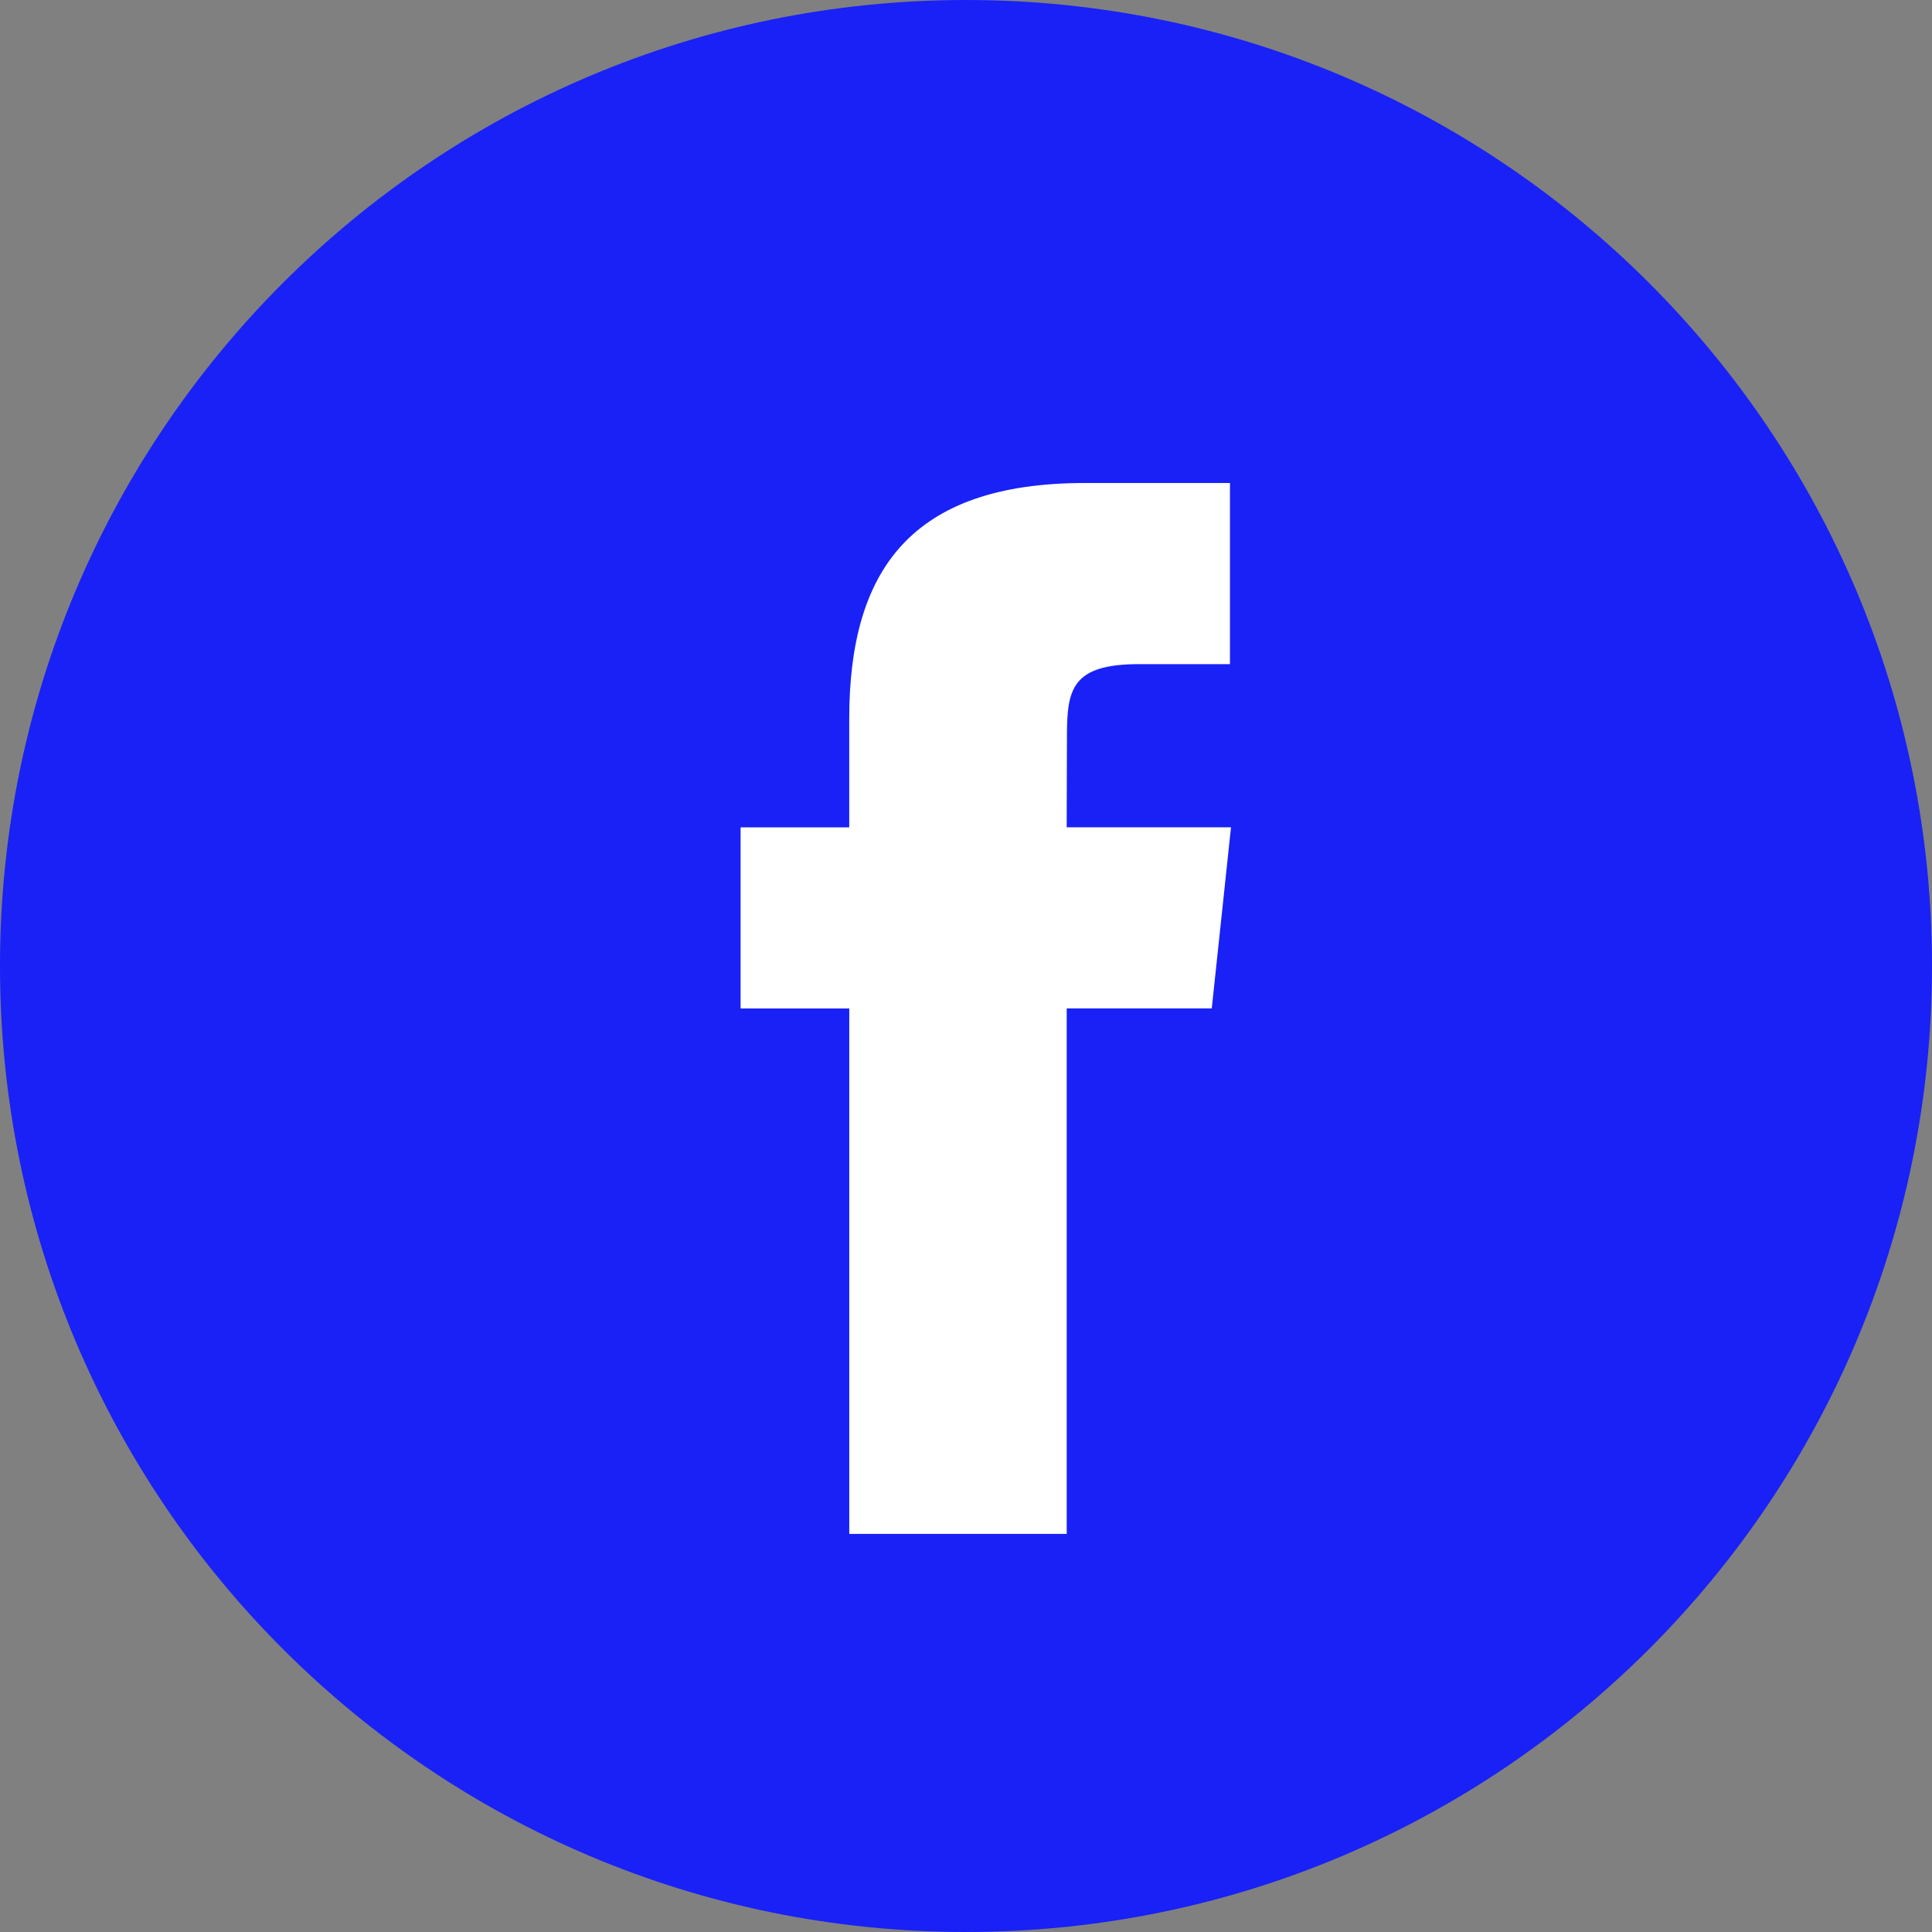
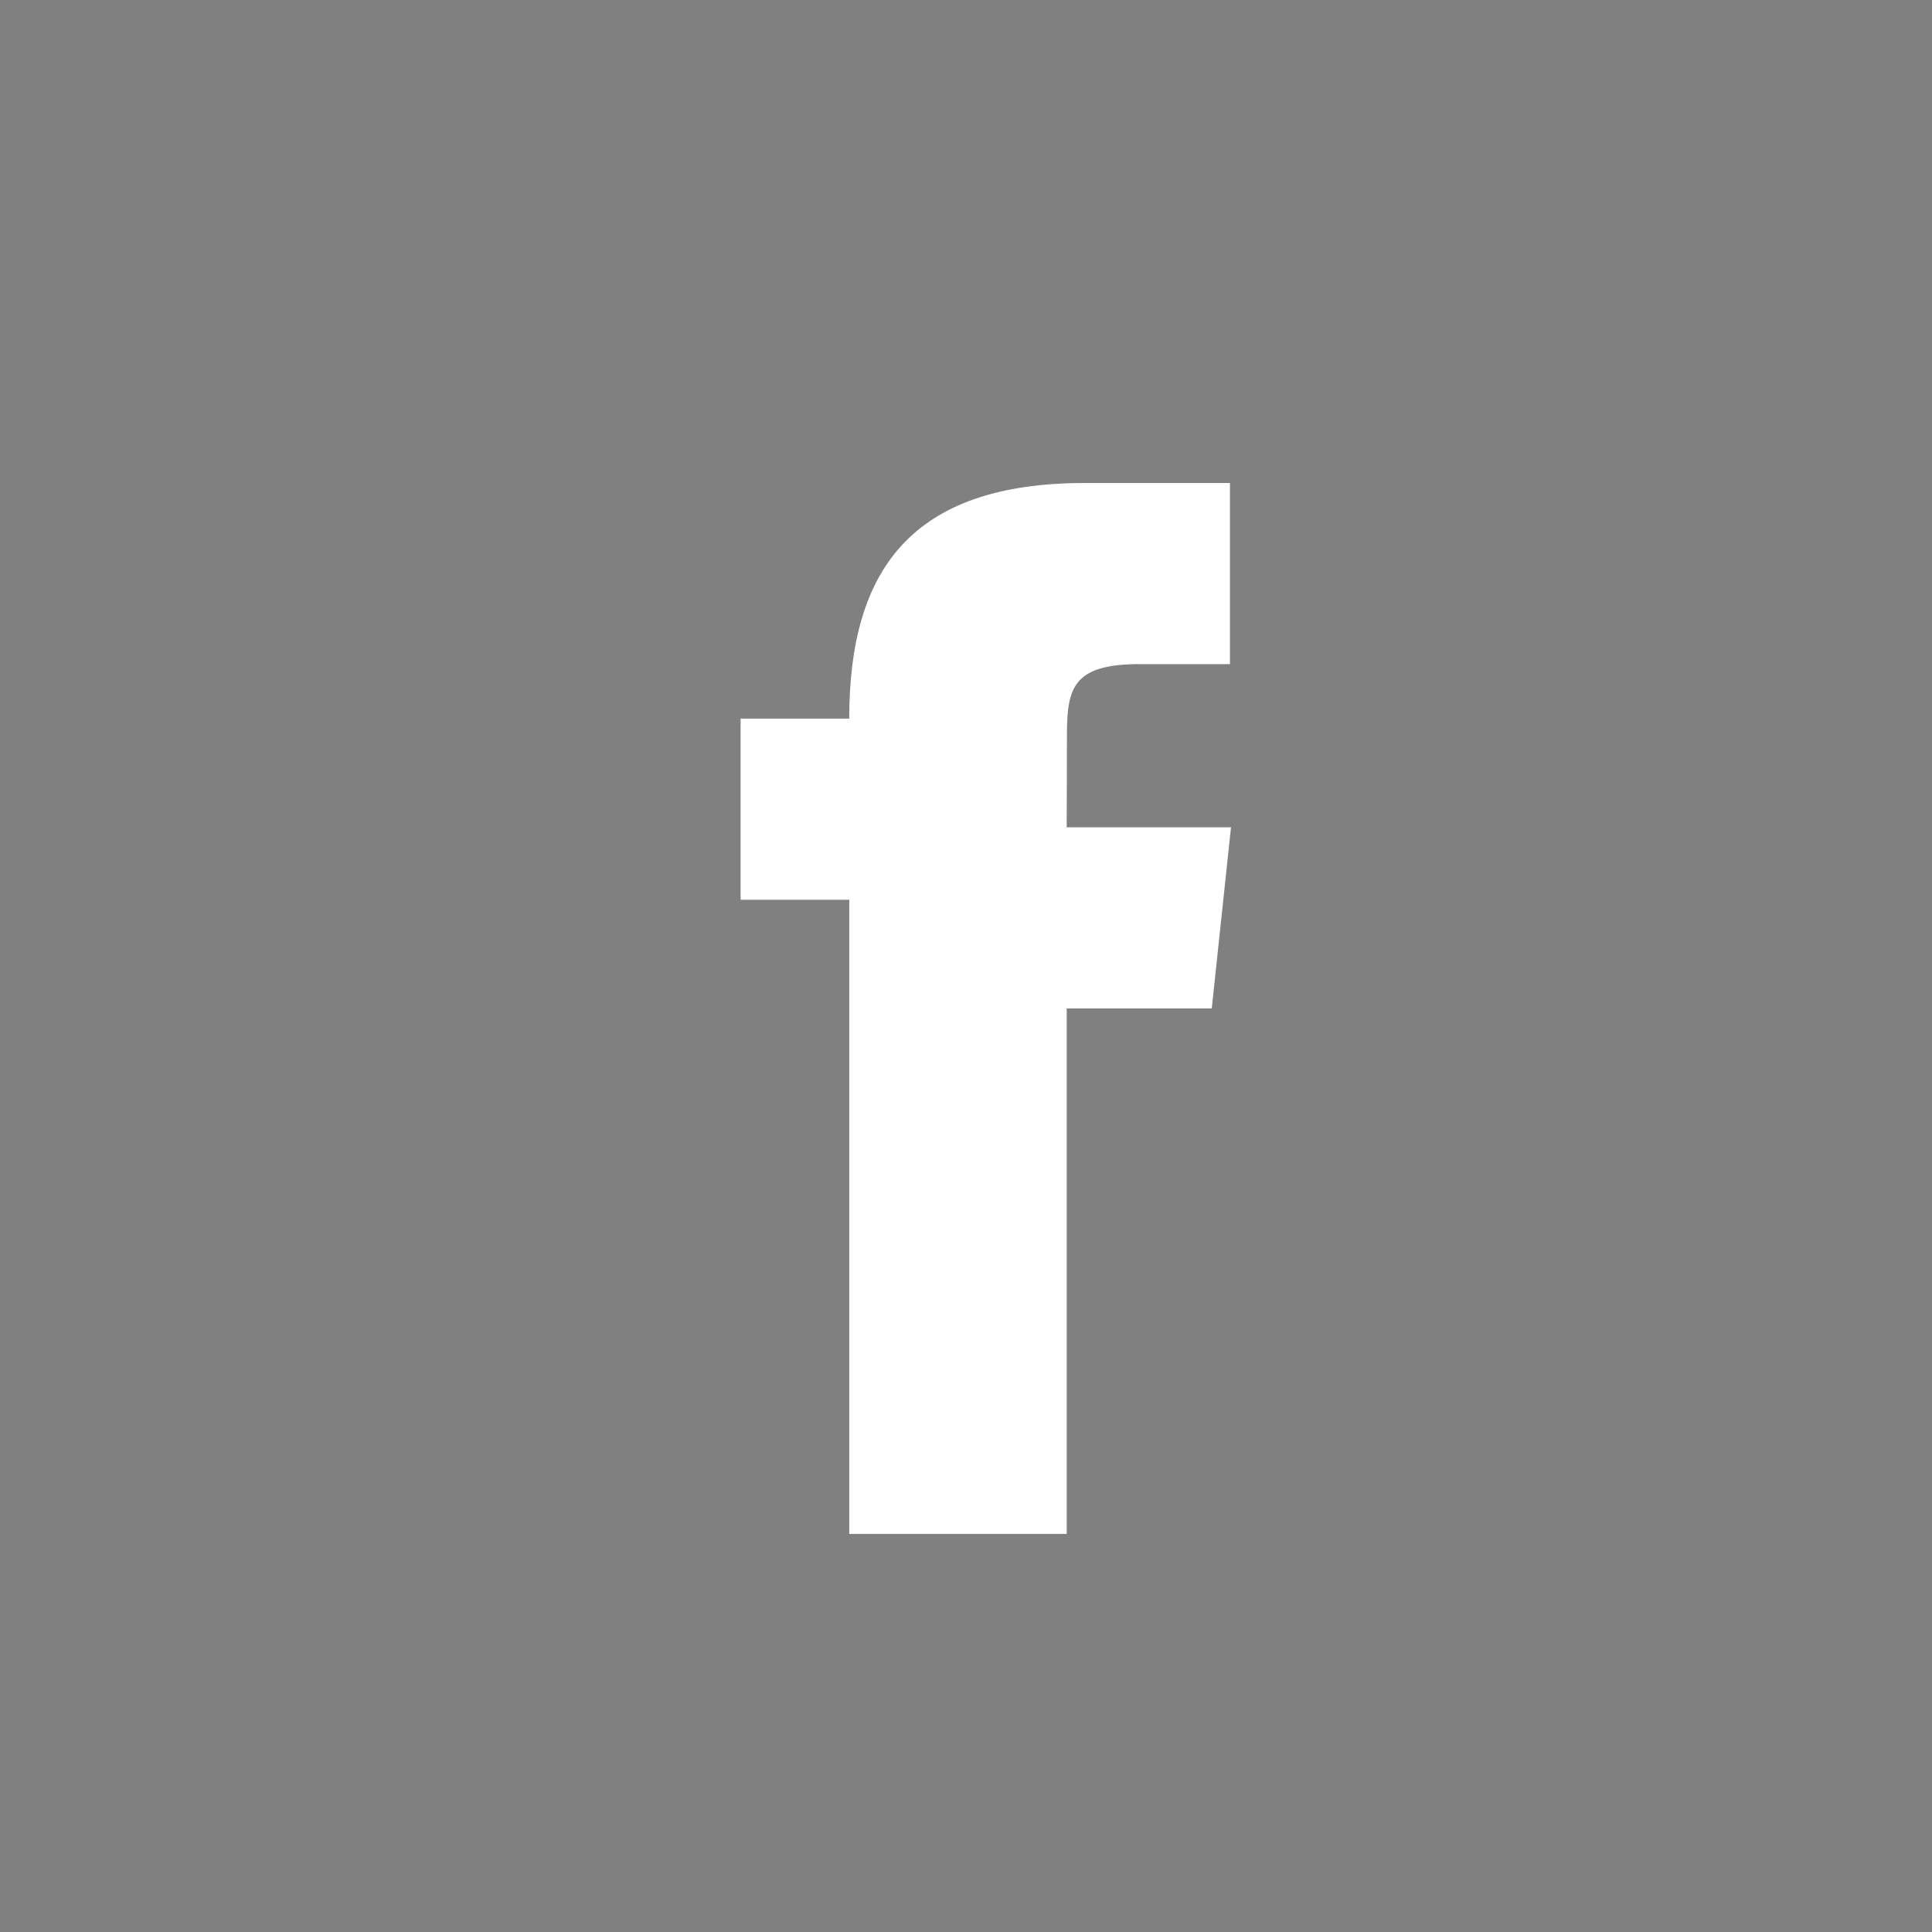
<svg xmlns="http://www.w3.org/2000/svg" fill="none" viewBox="0 0 48 48" width="288" height="288">
  <rect x="0" y="0" width="48" height="48" fill="#808080" stroke="none" />
-   <path fill="#1921f7" d="M0 24C0 10.745 10.745 0 24 0s24 10.745 24 24-10.745 24-24 24S0 37.255 0 24Z" class="color3B5998 svgShape" />
-   <path fill="#ffffff" d="M26.502 38.111V25.054h3.604l.478-4.5h-4.082l.006-2.252c0-1.173.111-1.802 1.797-1.802h2.253V12h-3.605c-4.33 0-5.854 2.183-5.854 5.854v2.701H18.4v4.5h2.7V38.11H26.5Z" class="colorfff svgShape" />
+   <path fill="#ffffff" d="M26.502 38.111V25.054h3.604l.478-4.5h-4.082l.006-2.252c0-1.173.111-1.802 1.797-1.802h2.253V12h-3.605c-4.33 0-5.854 2.183-5.854 5.854H18.4v4.5h2.7V38.11H26.5Z" class="colorfff svgShape" />
</svg>